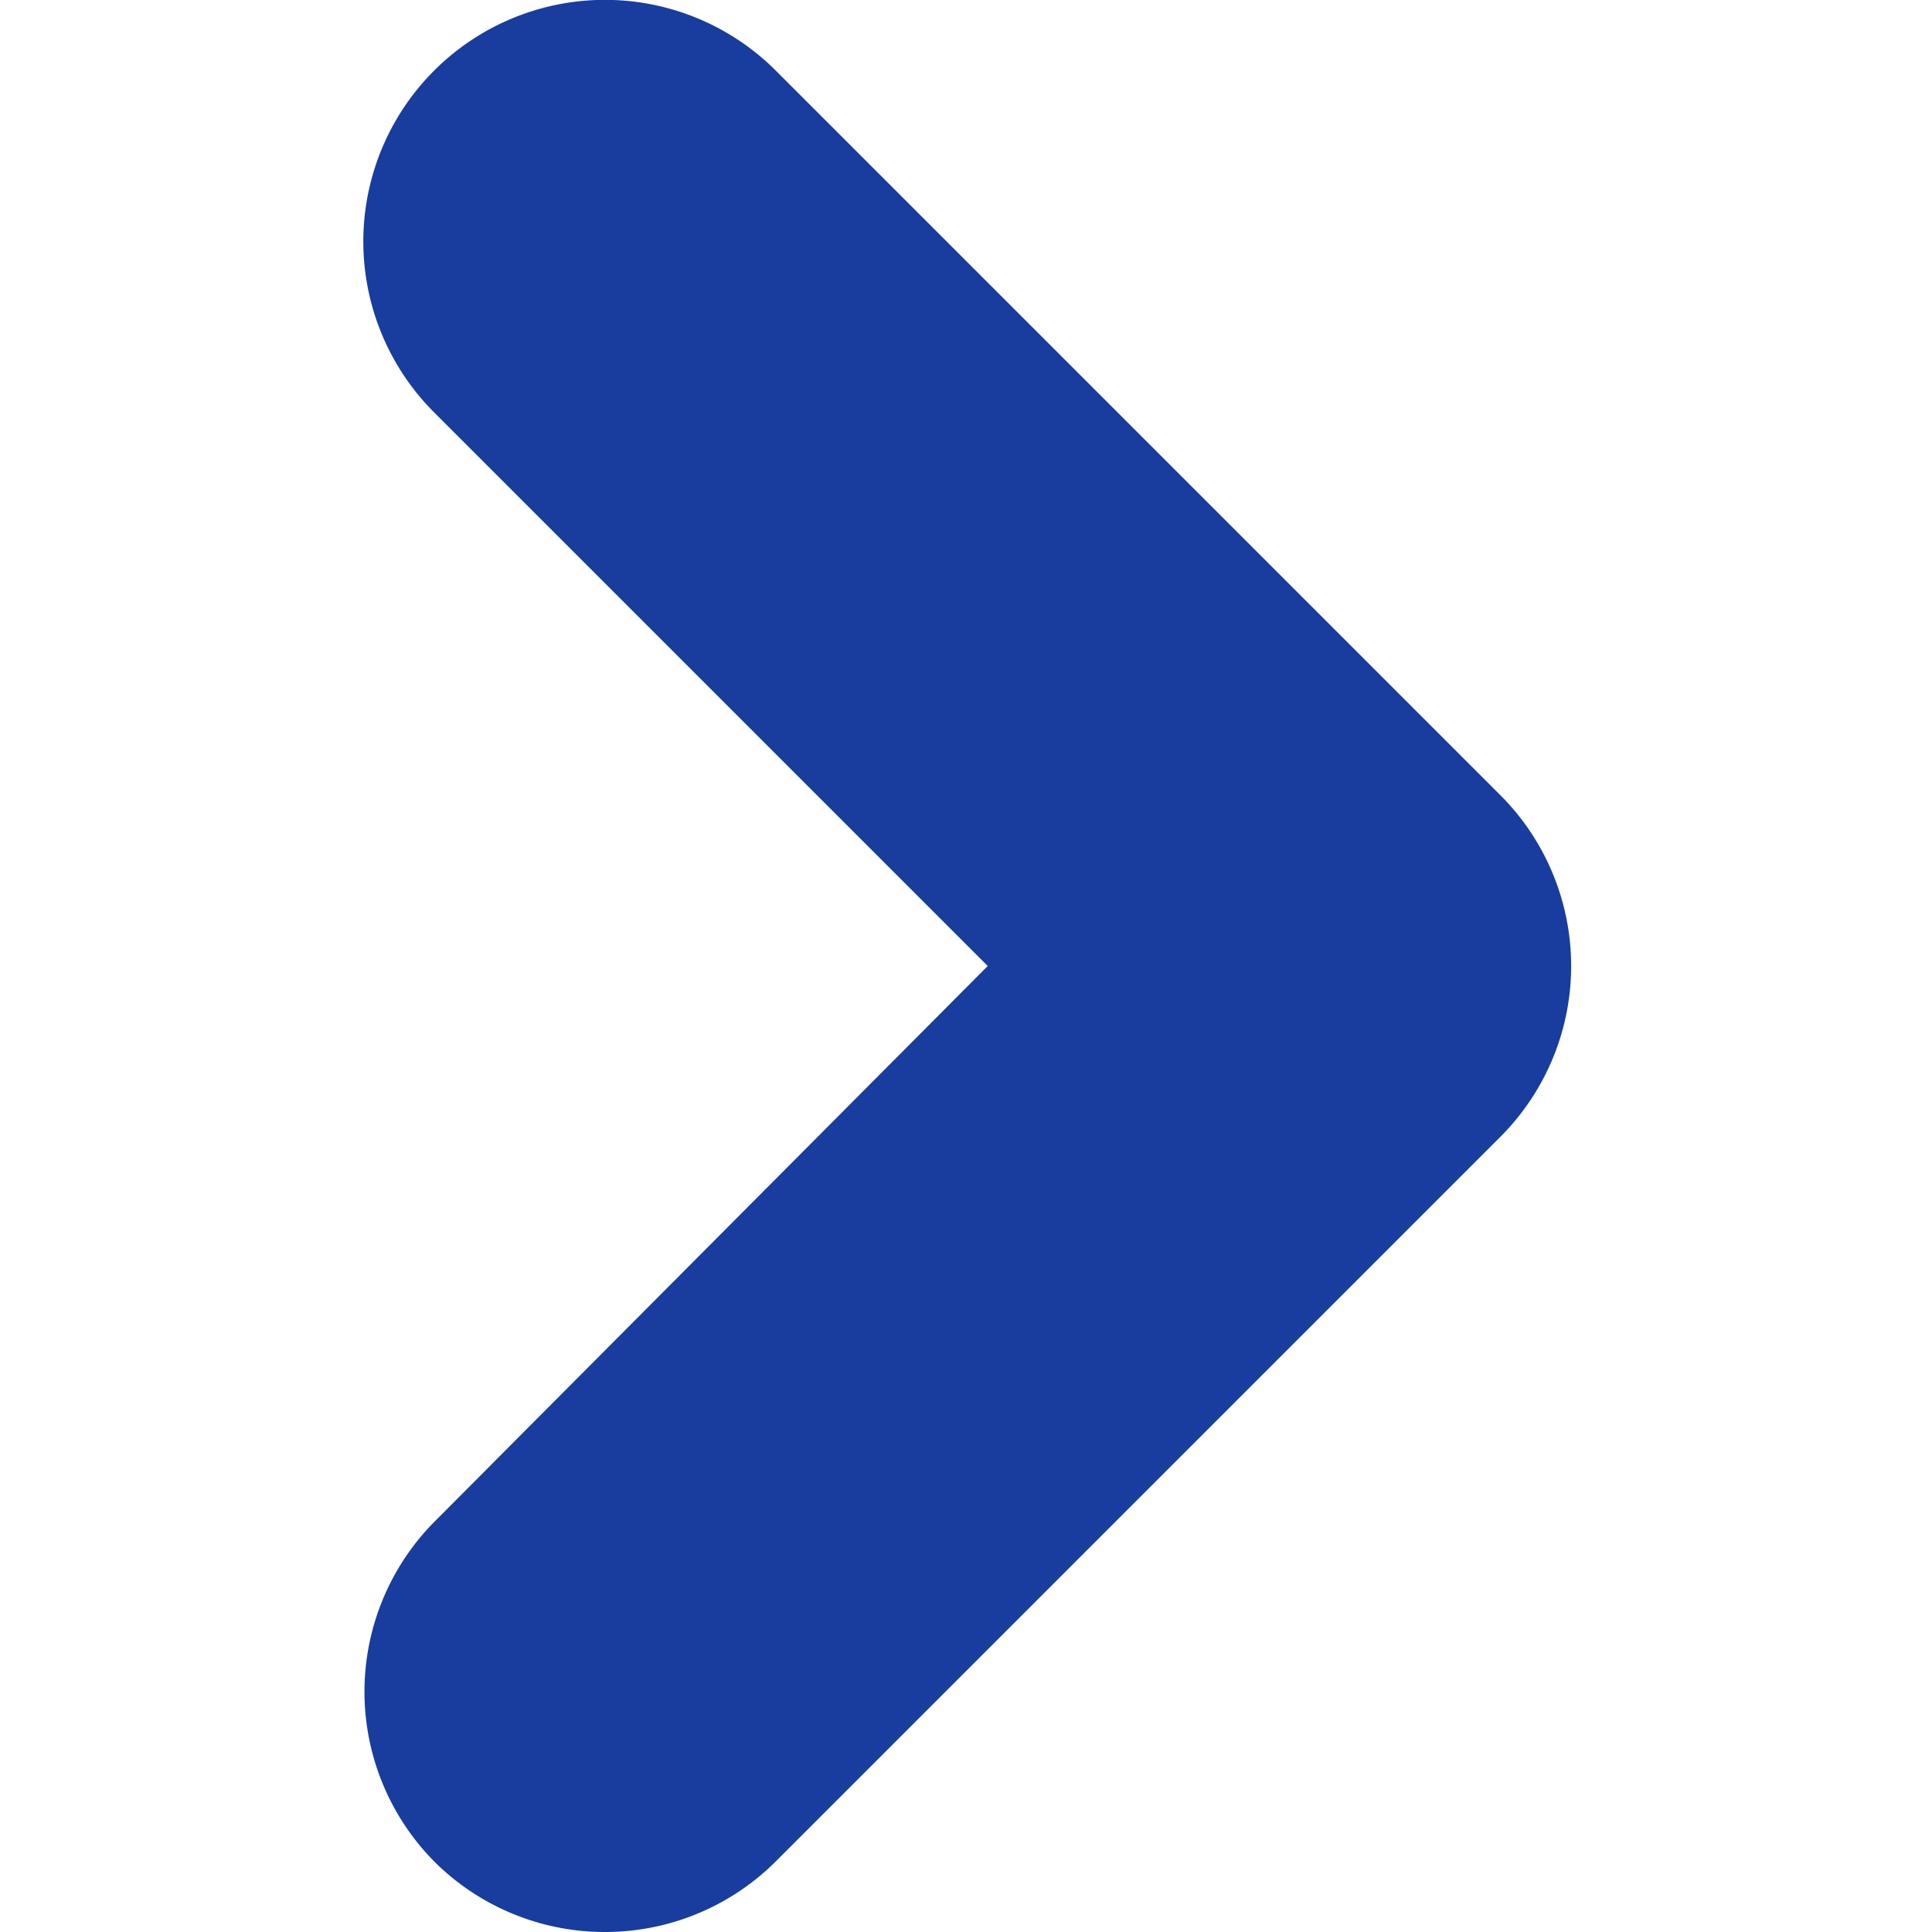
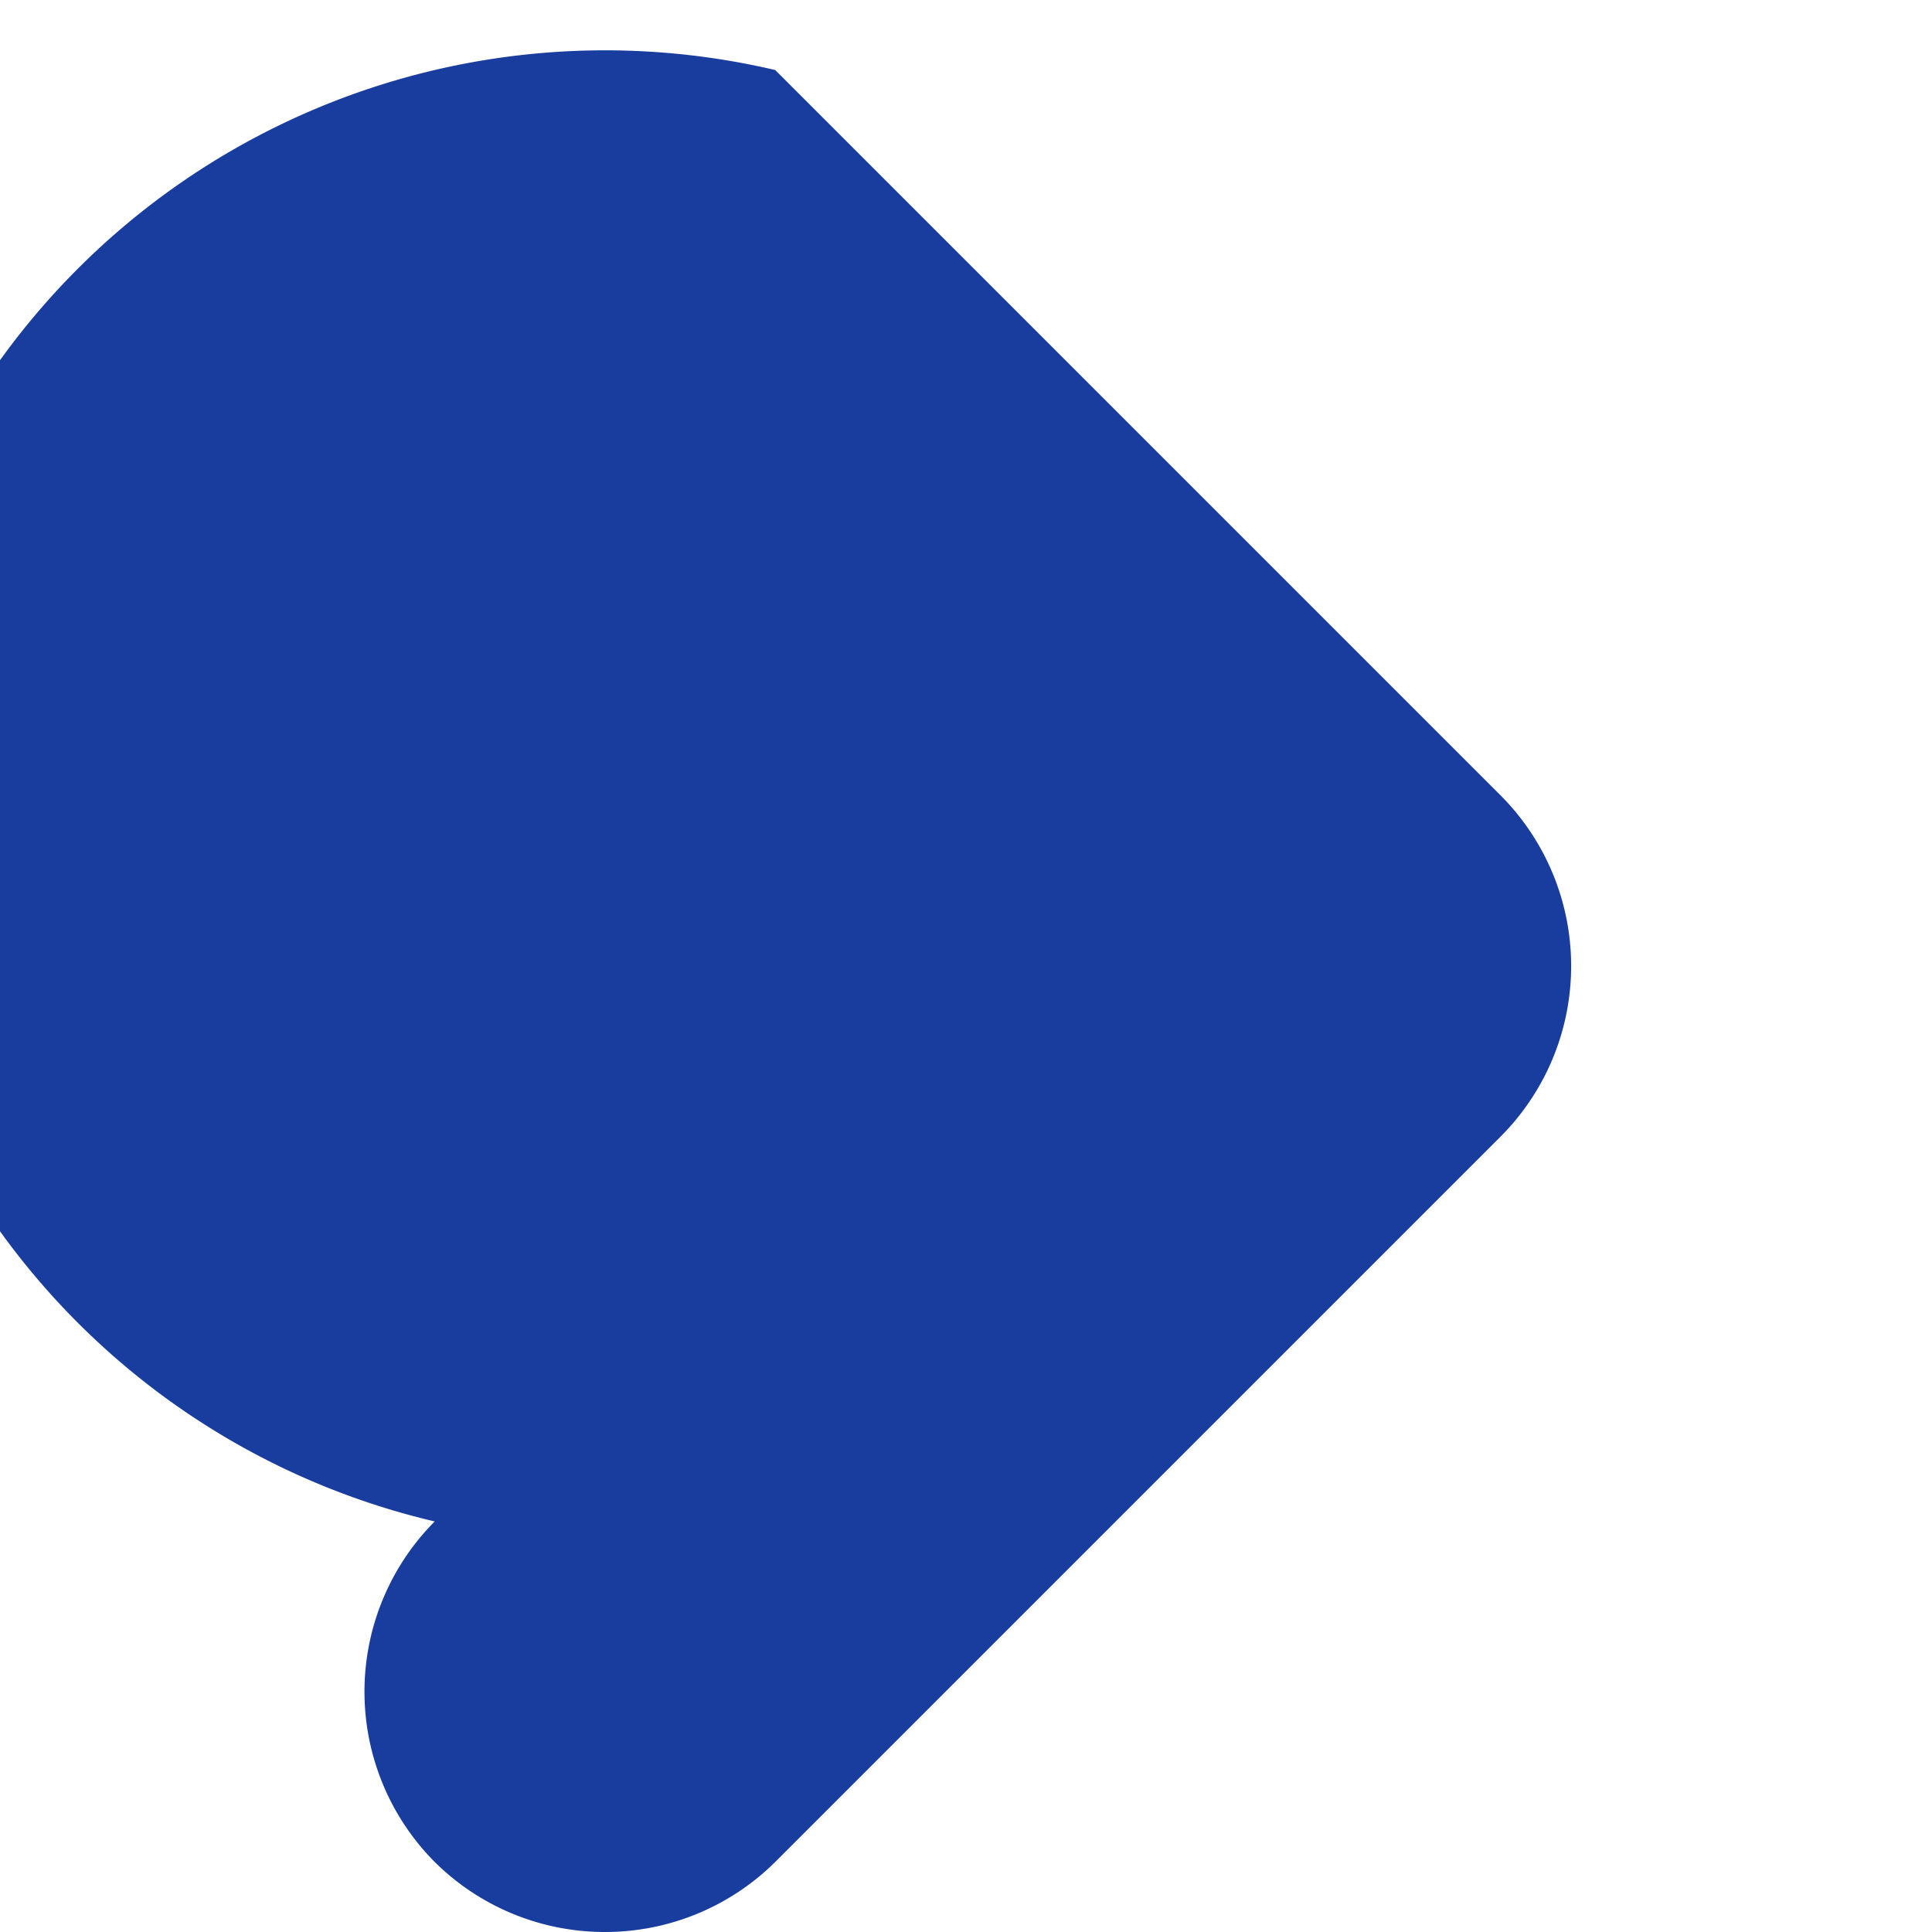
<svg xmlns="http://www.w3.org/2000/svg" data-name="レイヤー 1" viewBox="0 0 8 8">
-   <path d="M2.5 8a1 1 0 01-.7-.29 1 1 0 010-1.41L4.09 4 1.8 1.71A1 1 0 013.21.29l3 3a1 1 0 010 1.42l-3 3A1 1 0 012.5 8z" fill="#183d9f" data-name="icon 共通icon" />
+   <path d="M2.5 8a1 1 0 01-.7-.29 1 1 0 010-1.41A1 1 0 013.21.29l3 3a1 1 0 010 1.42l-3 3A1 1 0 012.5 8z" fill="#183d9f" data-name="icon 共通icon" />
</svg>